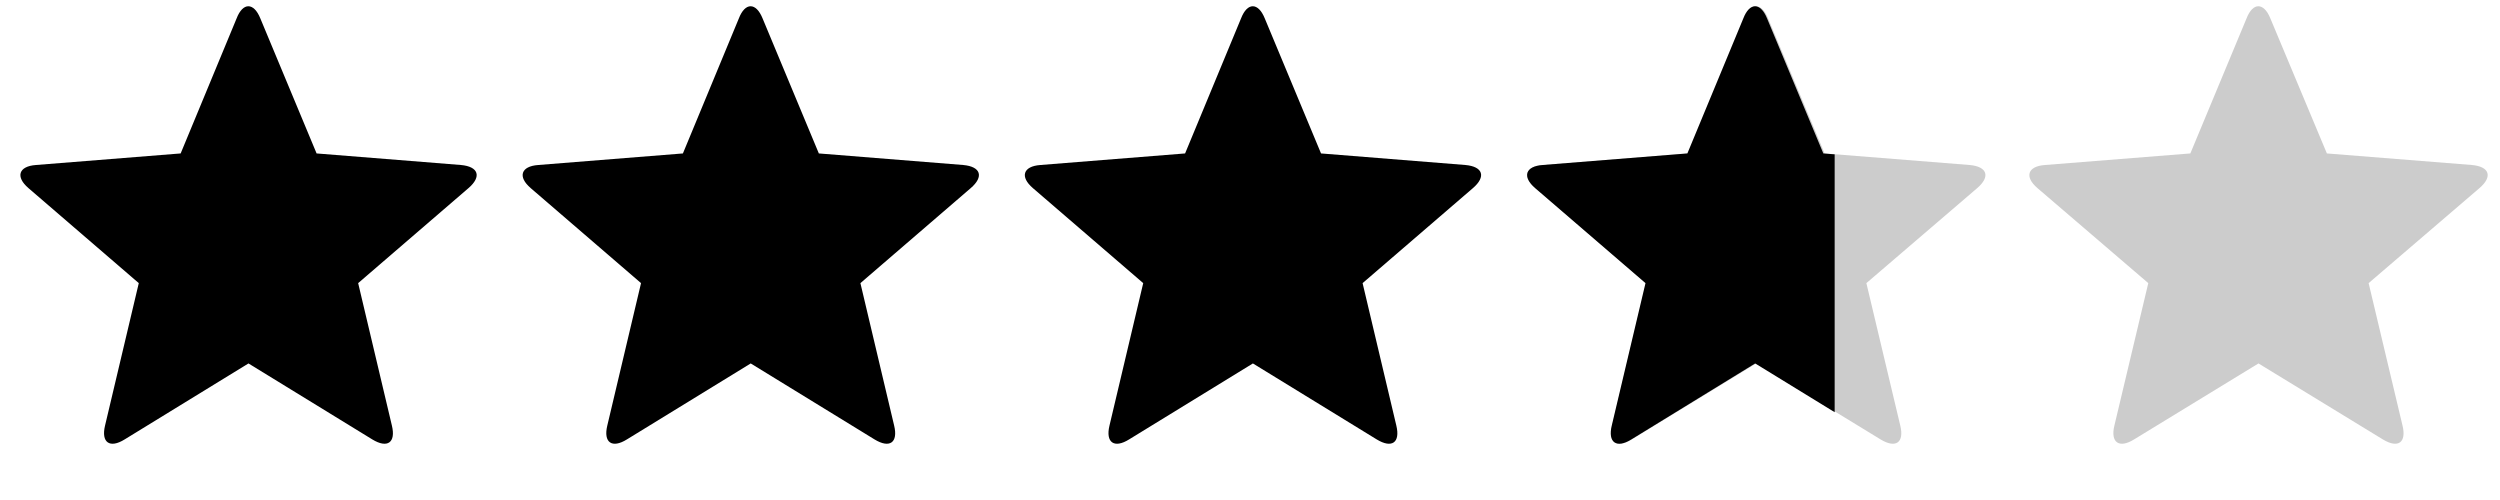
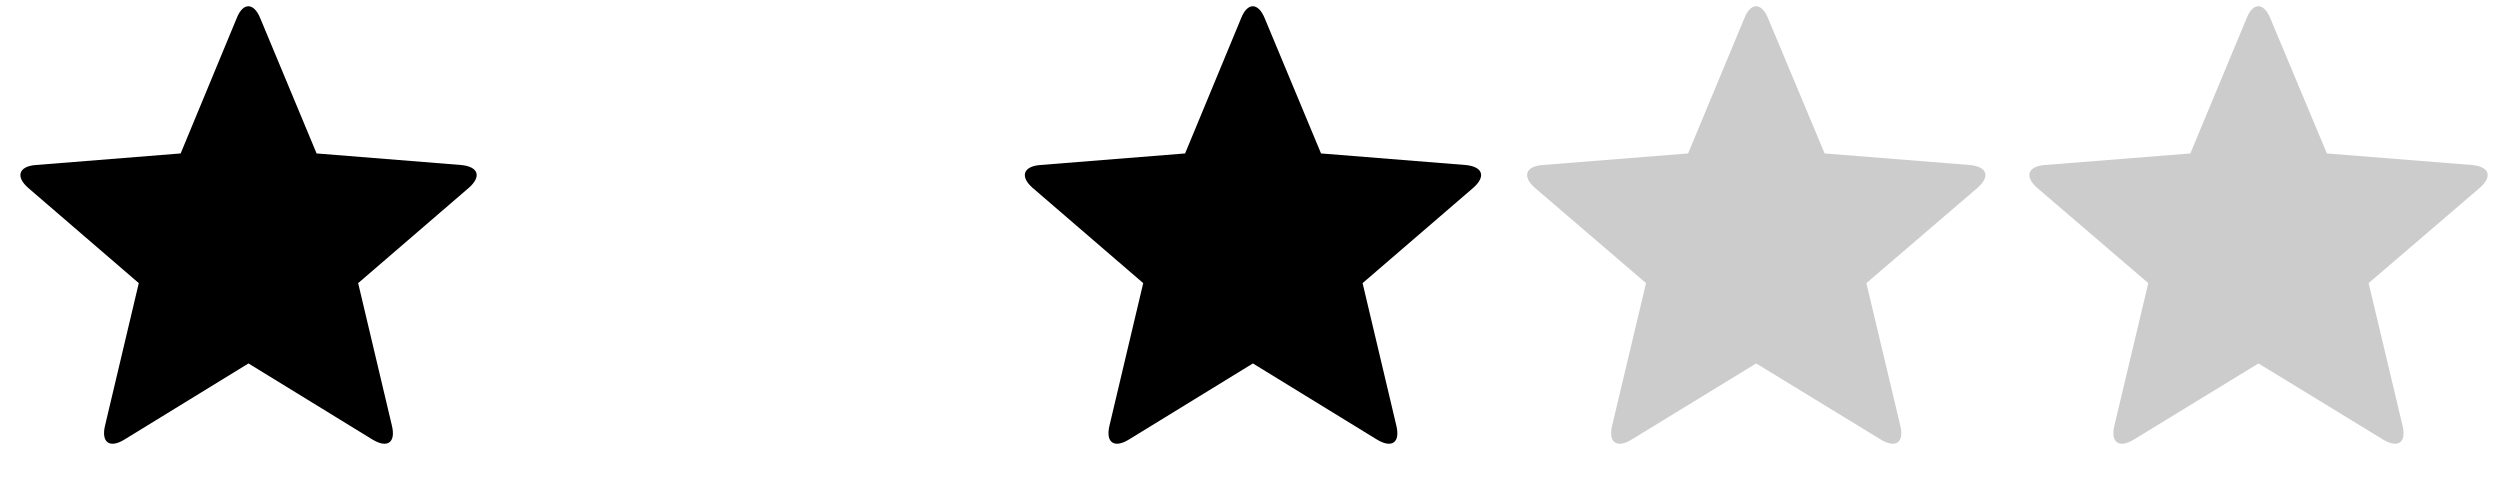
<svg xmlns="http://www.w3.org/2000/svg" fill="none" viewBox="0 0 80 16" height="16" width="80">
  <g clip-path="url(#clip0_349_630)">
    <path fill="black" d="M3.991 14.06C3.511 14.36 3.231 14.16 3.361 13.62L4.441 9.06L0.911 6.02C0.491 5.66 0.591 5.32 1.151 5.28L5.781 4.91L7.571 0.59C7.771 0.07 8.121 0.07 8.331 0.59L10.131 4.91L14.751 5.28C15.311 5.33 15.421 5.65 14.991 6.02L11.461 9.06L12.541 13.62C12.671 14.16 12.401 14.36 11.911 14.06L7.951 11.63L3.991 14.06Z" />
  </g>
  <g clip-path="url(#clip1_349_630)">
-     <path fill="black" d="M20.063 14.06C19.583 14.36 19.303 14.16 19.433 13.62L20.513 9.06L16.983 6.02C16.563 5.66 16.663 5.32 17.223 5.28L21.853 4.91L23.643 0.59C23.843 0.07 24.193 0.07 24.403 0.59L26.203 4.91L30.823 5.28C31.383 5.33 31.493 5.65 31.063 6.02L27.533 9.06L28.613 13.62C28.743 14.16 28.473 14.36 27.983 14.06L24.023 11.63L20.063 14.06Z" />
-   </g>
+     </g>
  <g clip-path="url(#clip2_349_630)">
    <path fill="black" d="M36.133 14.06C35.653 14.36 35.373 14.16 35.503 13.62L36.583 9.06L33.053 6.02C32.633 5.66 32.733 5.32 33.293 5.28L37.923 4.91L39.713 0.59C39.913 0.07 40.263 0.07 40.473 0.59L42.273 4.91L46.893 5.28C47.453 5.33 47.563 5.65 47.133 6.02L43.603 9.06L44.683 13.62C44.813 14.16 44.543 14.36 44.053 14.06L40.093 11.63L36.133 14.06Z" />
  </g>
  <path fill="#CCCCCC" d="M52.221 14.06C51.739 14.36 51.457 14.16 51.588 13.62L52.673 9.06L49.127 6.02C48.705 5.66 48.805 5.32 49.368 5.28L54.019 4.91L55.817 0.59C56.018 0.07 56.369 0.07 56.58 0.59L58.388 4.91L63.029 5.28C63.591 5.33 63.702 5.65 63.27 6.02L59.724 9.06L60.809 13.62C60.94 14.16 60.668 14.36 60.176 14.06L56.198 11.63L52.221 14.06Z" />
  <g clip-path="url(#clip3_349_630)">
-     <path fill="black" d="M52.206 14.06C51.726 14.36 51.446 14.16 51.576 13.62L52.656 9.06L49.126 6.02C48.706 5.66 48.806 5.32 49.366 5.28L53.996 4.91L55.786 0.59C55.986 0.07 56.336 0.07 56.546 0.59L58.346 4.91L62.966 5.28C63.526 5.33 63.636 5.65 63.206 6.02L59.676 9.06L60.756 13.62C60.886 14.16 60.616 14.36 60.126 14.06L56.166 11.63L52.206 14.06Z" />
-   </g>
+     </g>
  <path fill="#CCCCCC" d="M68.293 14.06C67.811 14.36 67.529 14.16 67.66 13.62L68.745 9.06L65.199 6.02C64.777 5.66 64.878 5.32 65.44 5.28L70.091 4.91L71.889 0.59C72.09 0.07 72.442 0.07 72.652 0.59L74.46 4.91L79.101 5.28C79.664 5.33 79.774 5.65 79.342 6.02L75.796 9.06L76.881 13.62C77.012 14.16 76.741 14.36 76.249 14.06L72.271 11.63L68.293 14.06Z" />
  <defs>
    <clipPath id="clip0_349_630">
      <rect transform="translate(0.65 0.2)" fill="white" height="15" width="15.067" />
    </clipPath>
    <clipPath id="clip1_349_630">
      <rect transform="translate(16.723 0.2)" fill="white" height="15" width="15.067" />
    </clipPath>
    <clipPath id="clip2_349_630">
      <rect transform="translate(32.793 0.2)" fill="white" height="15" width="15.067" />
    </clipPath>
    <clipPath id="clip3_349_630">
-       <rect transform="translate(48.865 0.2)" fill="white" height="15" width="9.844" />
-     </clipPath>
+       </clipPath>
  </defs>
</svg>